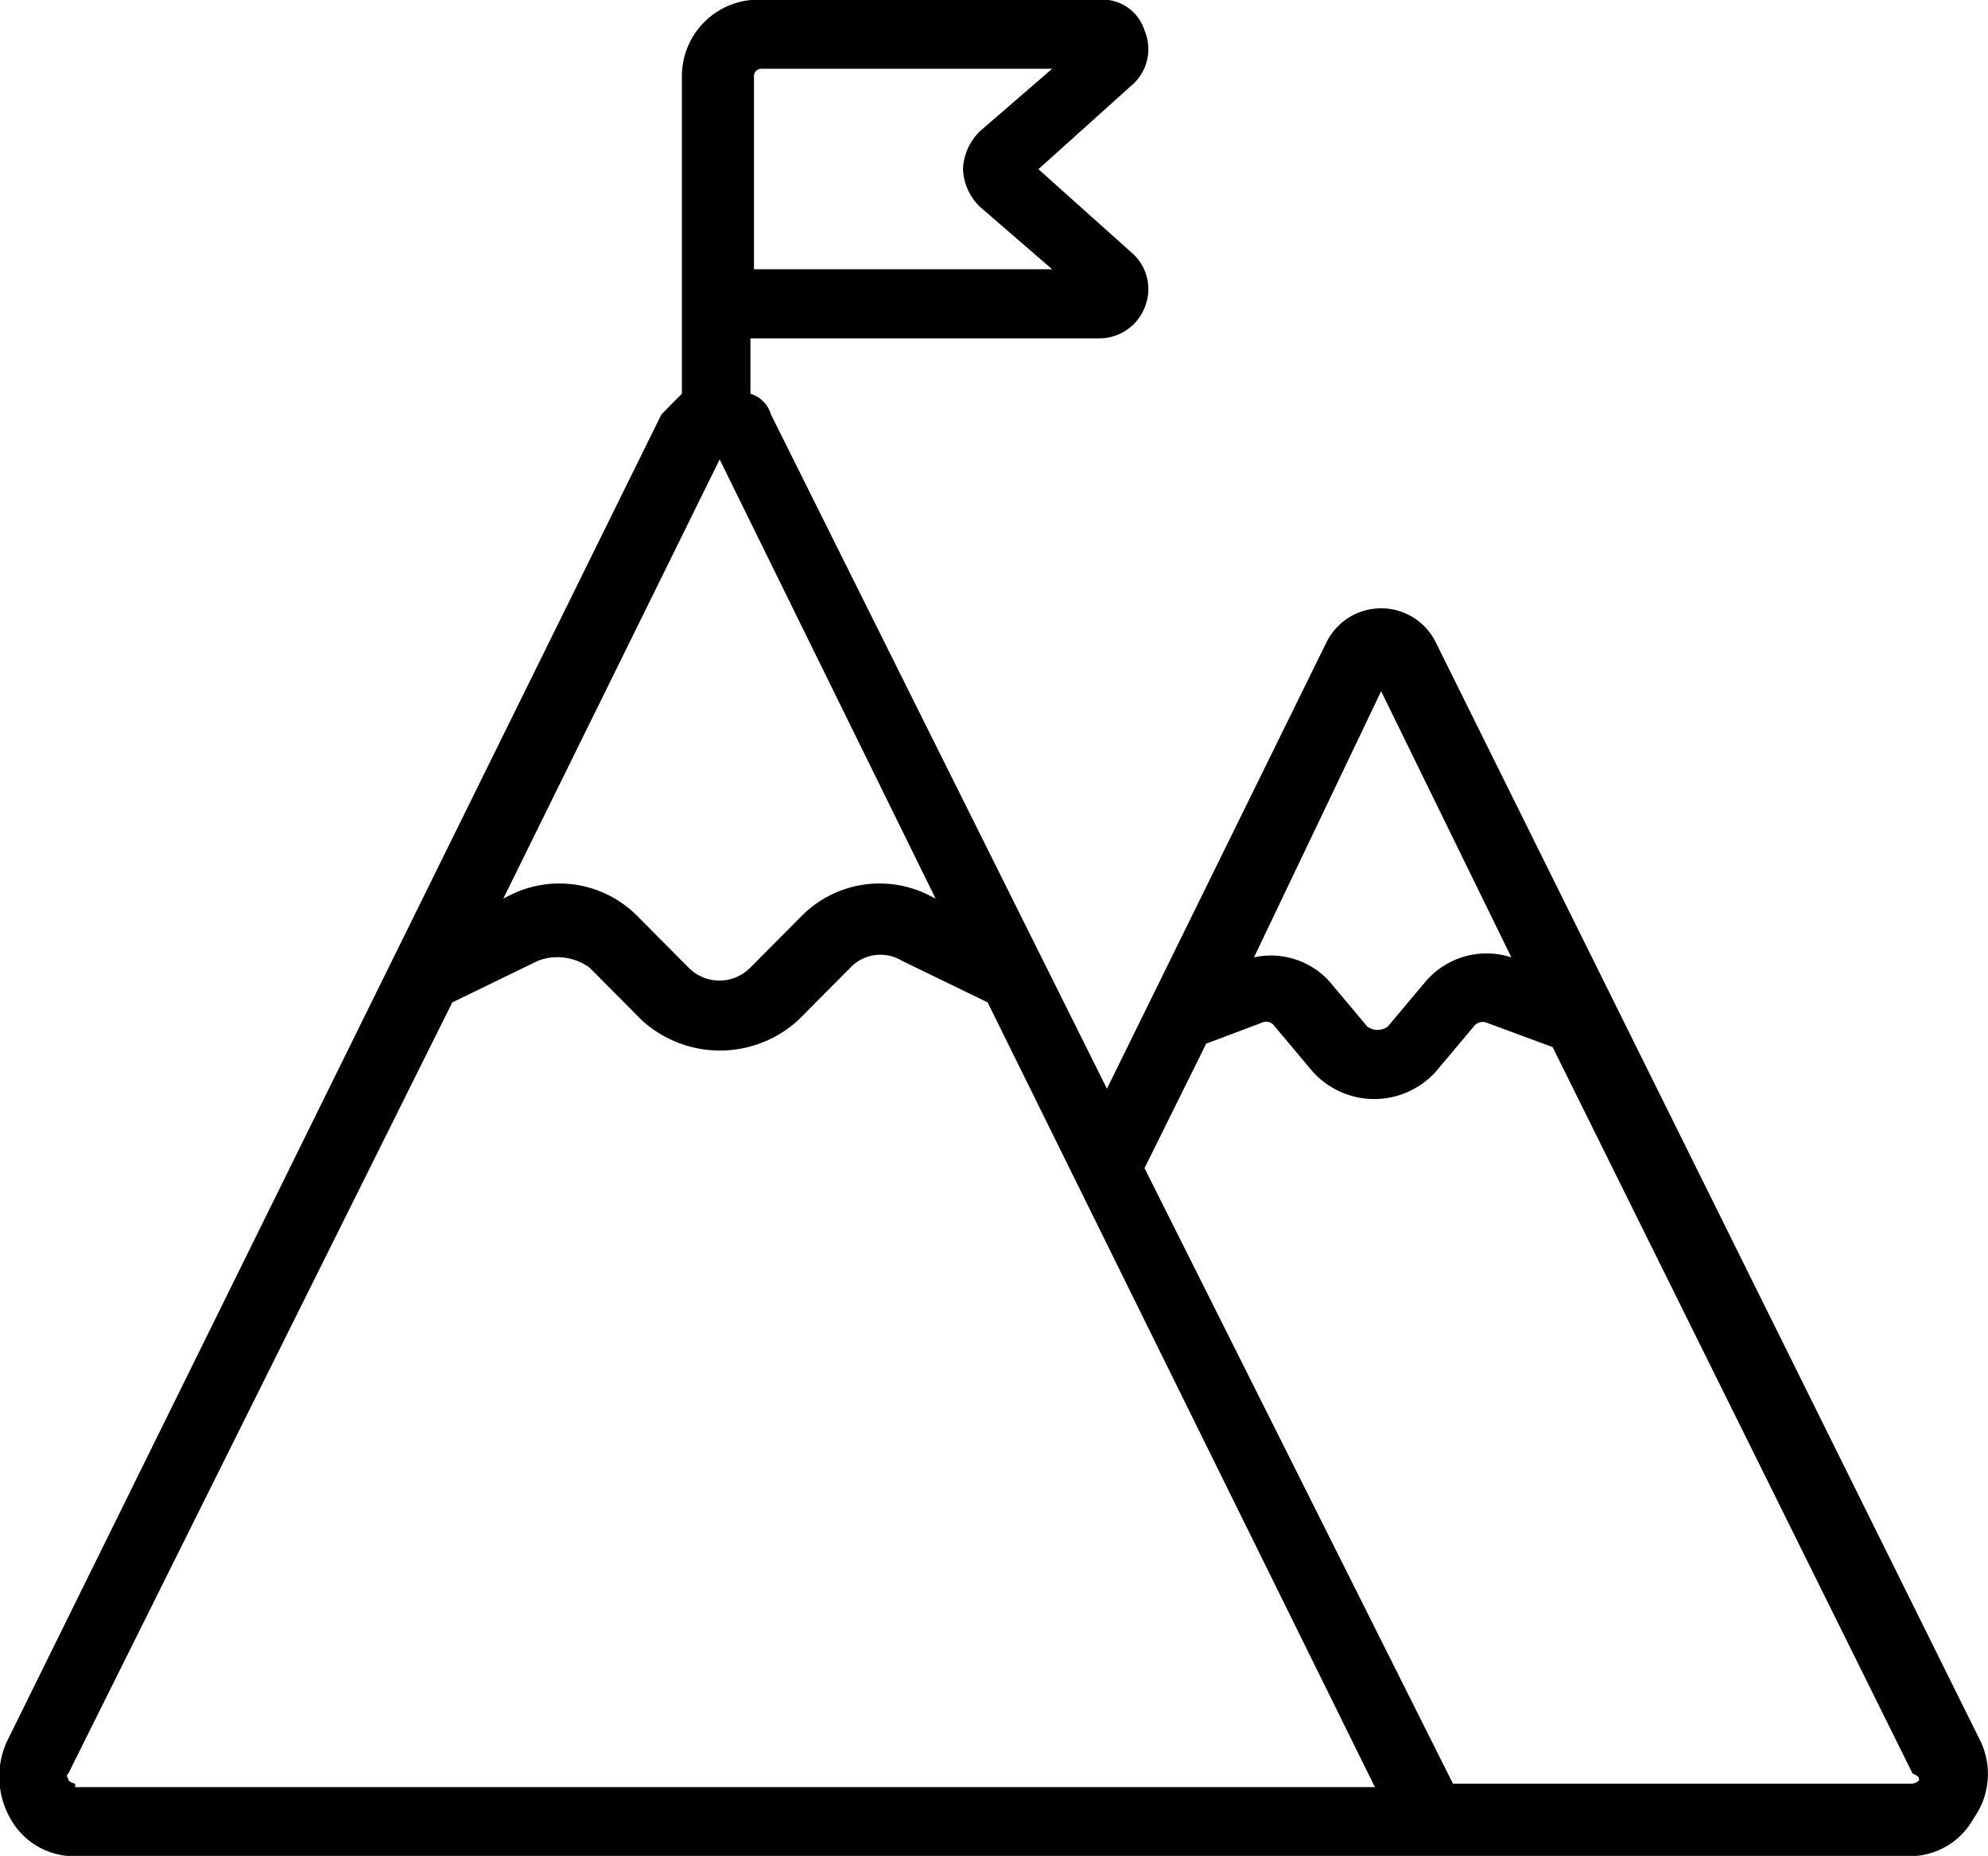
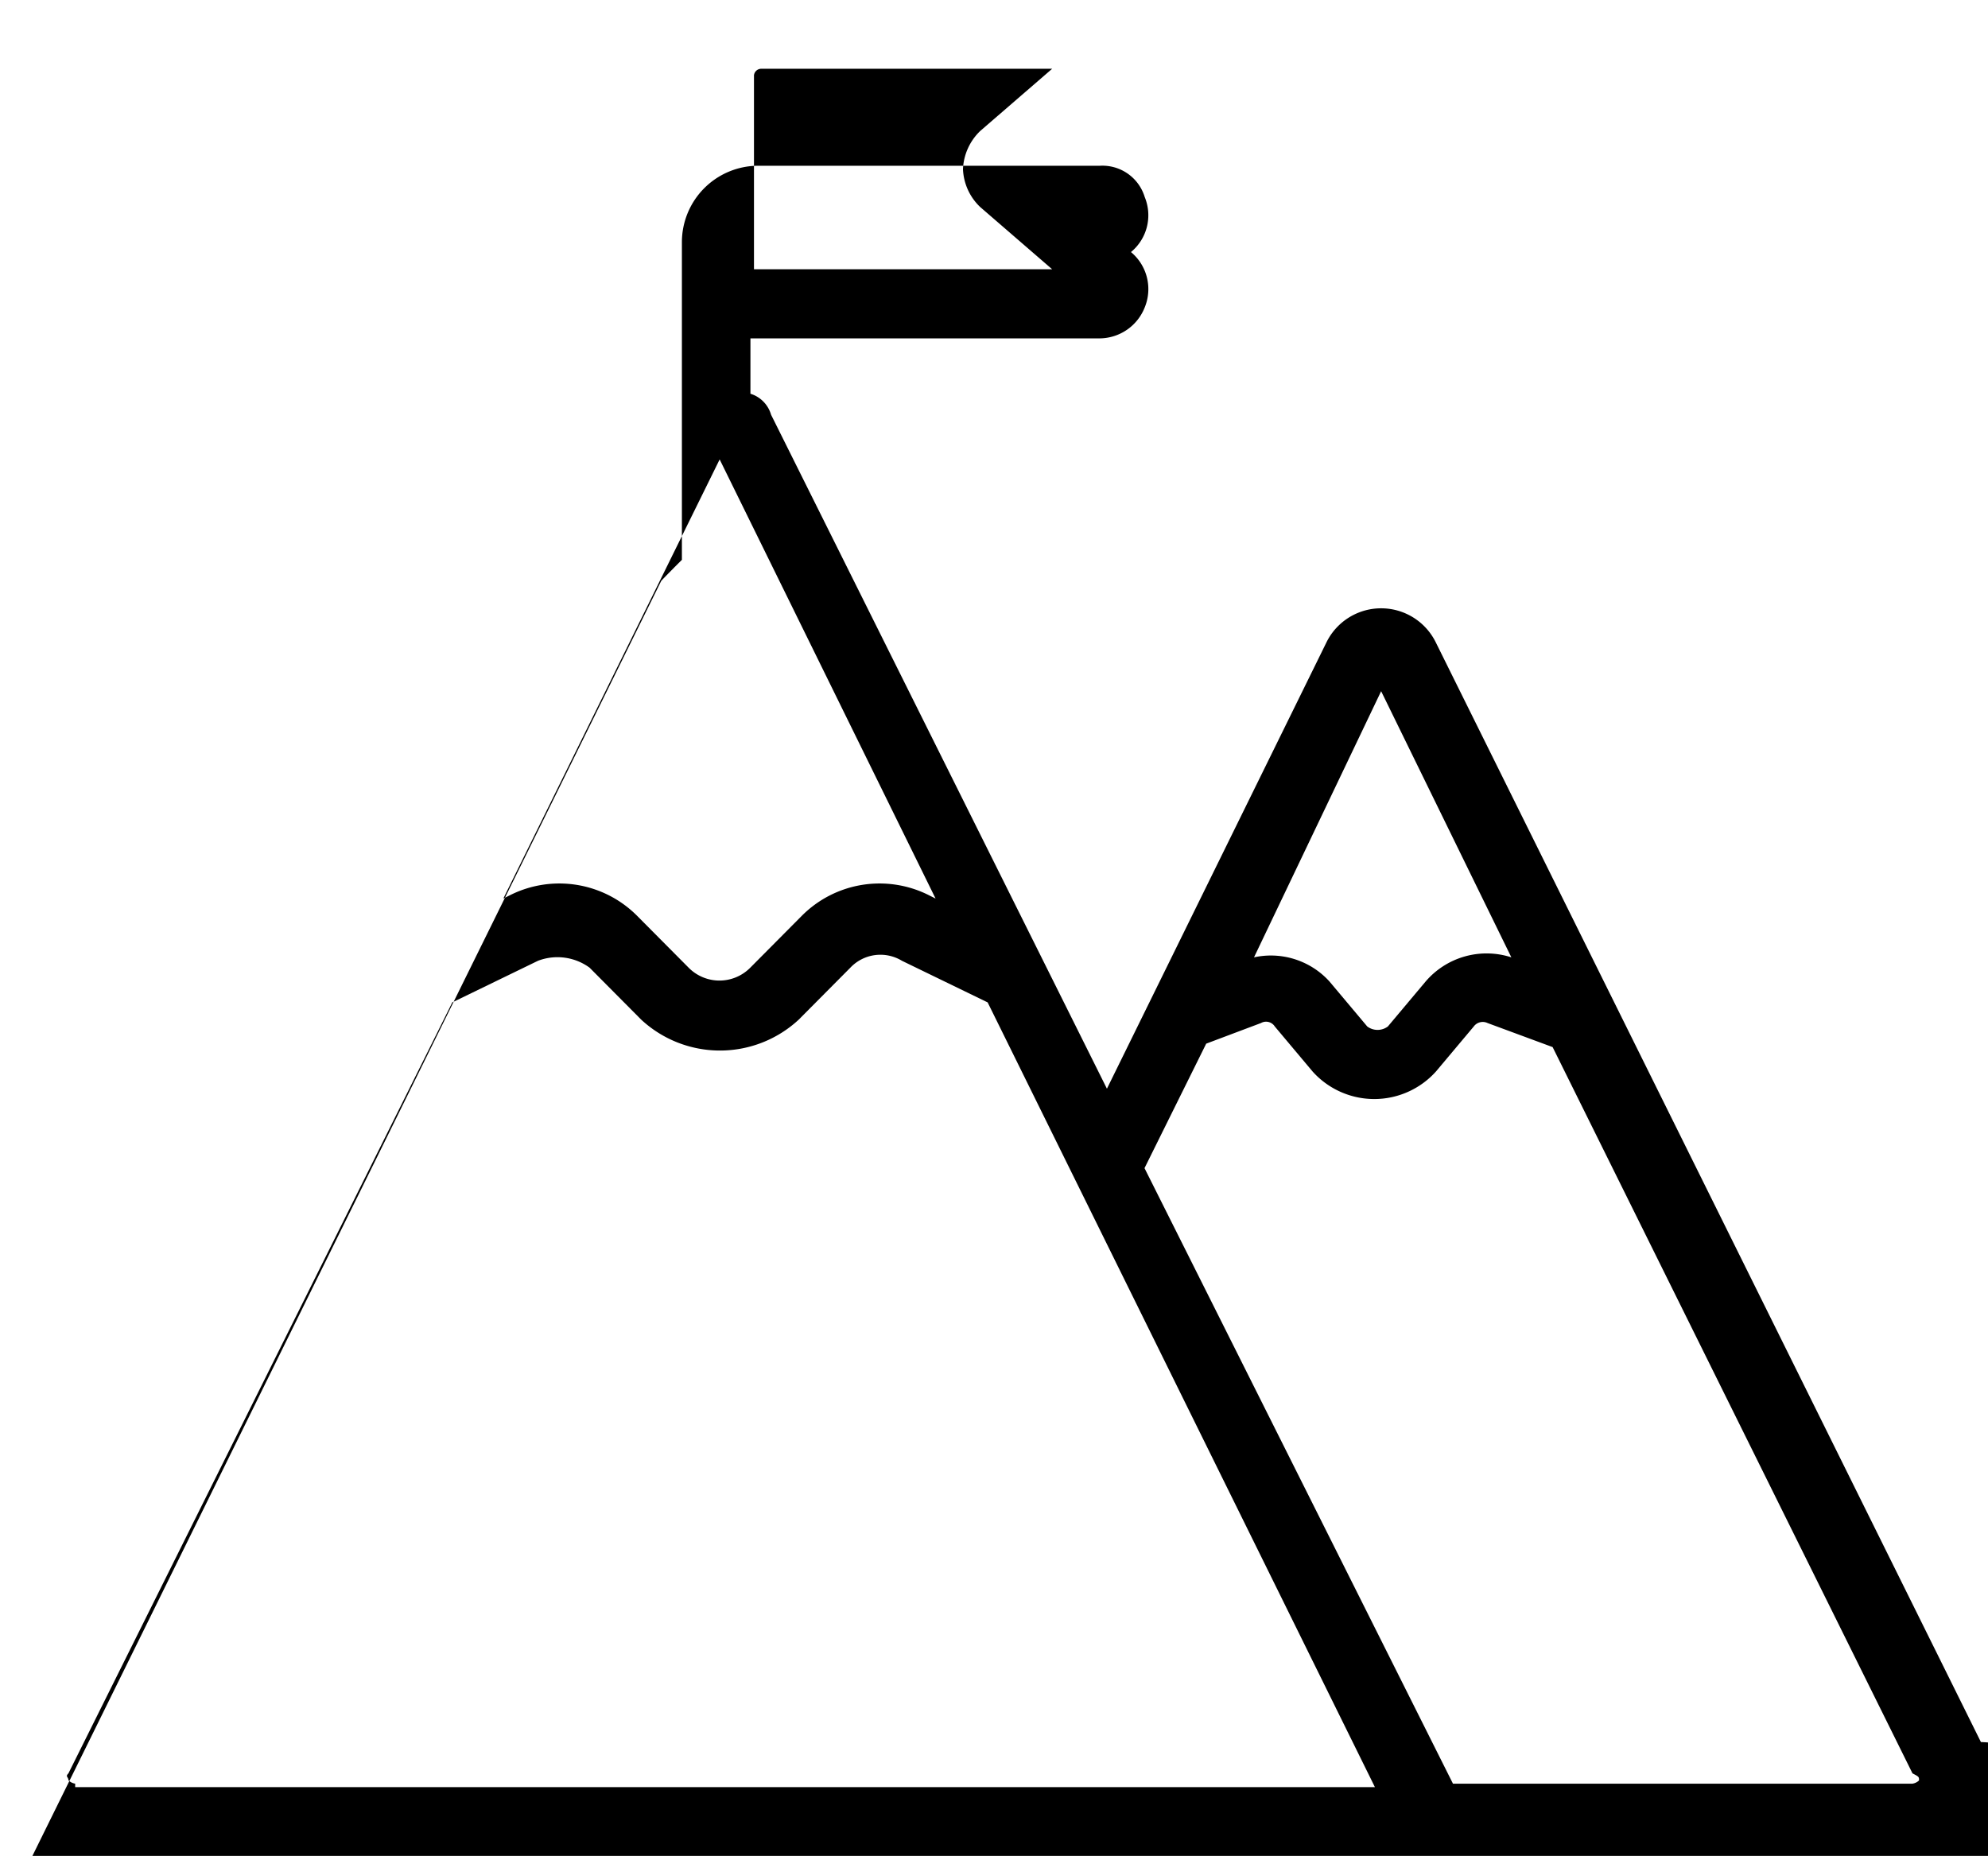
<svg xmlns="http://www.w3.org/2000/svg" width="57.812" height="53.97" viewBox="0 0 57.812 53.97">
  <defs>
    <style>
      .cls-1 {
        fill-rule: evenodd;
      }
    </style>
  </defs>
-   <path id="企业使命" class="cls-1" d="M474.7,3243.57l-15.848-31.97a1.771,1.771,0,0,0-3.189,0l-6.379,12.97-9.767-19.6a0.9,0.9,0,0,0-.6-0.61v-1.61h10.166a1.42,1.42,0,0,0,1.3-.9,1.4,1.4,0,0,0-.4-1.61l-2.691-2.41,2.691-2.42a1.387,1.387,0,0,0,.4-1.6,1.285,1.285,0,0,0-1.3-.91h-9.967a2.224,2.224,0,0,0-2.192,2.21v9.25c-0.2.2-.4,0.4-0.6,0.61l-19.037,38.6a2.469,2.469,0,0,0,.1,2.21,2.124,2.124,0,0,0,1.893,1.11H472.6a2.124,2.124,0,0,0,1.893-1.11A2.211,2.211,0,0,0,474.7,3243.57Zm-35.681-48.46a0.214,0.214,0,0,1,.2-0.2h8.472l-2.093,1.81a1.632,1.632,0,0,0-.5,1.11,1.609,1.609,0,0,0,.5,1.1l2.093,1.81h-8.671v-5.63Zm18.239,17.9,3.787,7.74a2.334,2.334,0,0,0-2.491.7l-1.1,1.31a0.5,0.5,0,0,1-.6,0l-1.1-1.31a2.3,2.3,0,0,0-2.193-.7Zm-19.236-6.74,6.279,12.77-0.2-.1a3.19,3.19,0,0,0-3.688.6l-1.5,1.51a1.26,1.26,0,0,1-1.794,0l-1.5-1.51a3.19,3.19,0,0,0-3.688-.6l-0.2.1Zm-18.738,38.51a0.349,0.349,0,0,1-.2-0.1c0-.1-0.1-0.1,0-0.2l11.163-22.42,2.492-1.21a1.586,1.586,0,0,1,1.5.2l1.5,1.51a3.368,3.368,0,0,0,4.584,0l1.5-1.51a1.205,1.205,0,0,1,1.5-.2l2.492,1.21,11.262,22.82H419.28v-0.1Zm53.622-.1a0.349,0.349,0,0,1-.2.1H459.347l-8.97-17.9,1.794-3.62,1.594-.6a0.3,0.3,0,0,1,.4.1l1.1,1.31a2.41,2.41,0,0,0,3.587,0l1.1-1.31a0.325,0.325,0,0,1,.4-0.1l1.893,0.7,10.465,21.12C472.9,3244.58,472.9,3244.58,472.9,3244.68Z" transform="translate(-417.094 -3192.91)" />
+   <path id="企业使命" class="cls-1" d="M474.7,3243.57l-15.848-31.97a1.771,1.771,0,0,0-3.189,0l-6.379,12.97-9.767-19.6a0.9,0.9,0,0,0-.6-0.61v-1.61h10.166a1.42,1.42,0,0,0,1.3-.9,1.4,1.4,0,0,0-.4-1.61a1.387,1.387,0,0,0,.4-1.6,1.285,1.285,0,0,0-1.3-.91h-9.967a2.224,2.224,0,0,0-2.192,2.21v9.25c-0.2.2-.4,0.4-0.6,0.61l-19.037,38.6a2.469,2.469,0,0,0,.1,2.21,2.124,2.124,0,0,0,1.893,1.11H472.6a2.124,2.124,0,0,0,1.893-1.11A2.211,2.211,0,0,0,474.7,3243.57Zm-35.681-48.46a0.214,0.214,0,0,1,.2-0.2h8.472l-2.093,1.81a1.632,1.632,0,0,0-.5,1.11,1.609,1.609,0,0,0,.5,1.1l2.093,1.81h-8.671v-5.63Zm18.239,17.9,3.787,7.74a2.334,2.334,0,0,0-2.491.7l-1.1,1.31a0.5,0.5,0,0,1-.6,0l-1.1-1.31a2.3,2.3,0,0,0-2.193-.7Zm-19.236-6.74,6.279,12.77-0.2-.1a3.19,3.19,0,0,0-3.688.6l-1.5,1.51a1.26,1.26,0,0,1-1.794,0l-1.5-1.51a3.19,3.19,0,0,0-3.688-.6l-0.2.1Zm-18.738,38.51a0.349,0.349,0,0,1-.2-0.1c0-.1-0.1-0.1,0-0.2l11.163-22.42,2.492-1.21a1.586,1.586,0,0,1,1.5.2l1.5,1.51a3.368,3.368,0,0,0,4.584,0l1.5-1.51a1.205,1.205,0,0,1,1.5-.2l2.492,1.21,11.262,22.82H419.28v-0.1Zm53.622-.1a0.349,0.349,0,0,1-.2.1H459.347l-8.97-17.9,1.794-3.62,1.594-.6a0.3,0.3,0,0,1,.4.1l1.1,1.31a2.41,2.41,0,0,0,3.587,0l1.1-1.31a0.325,0.325,0,0,1,.4-0.1l1.893,0.7,10.465,21.12C472.9,3244.58,472.9,3244.58,472.9,3244.68Z" transform="translate(-417.094 -3192.91)" />
</svg>